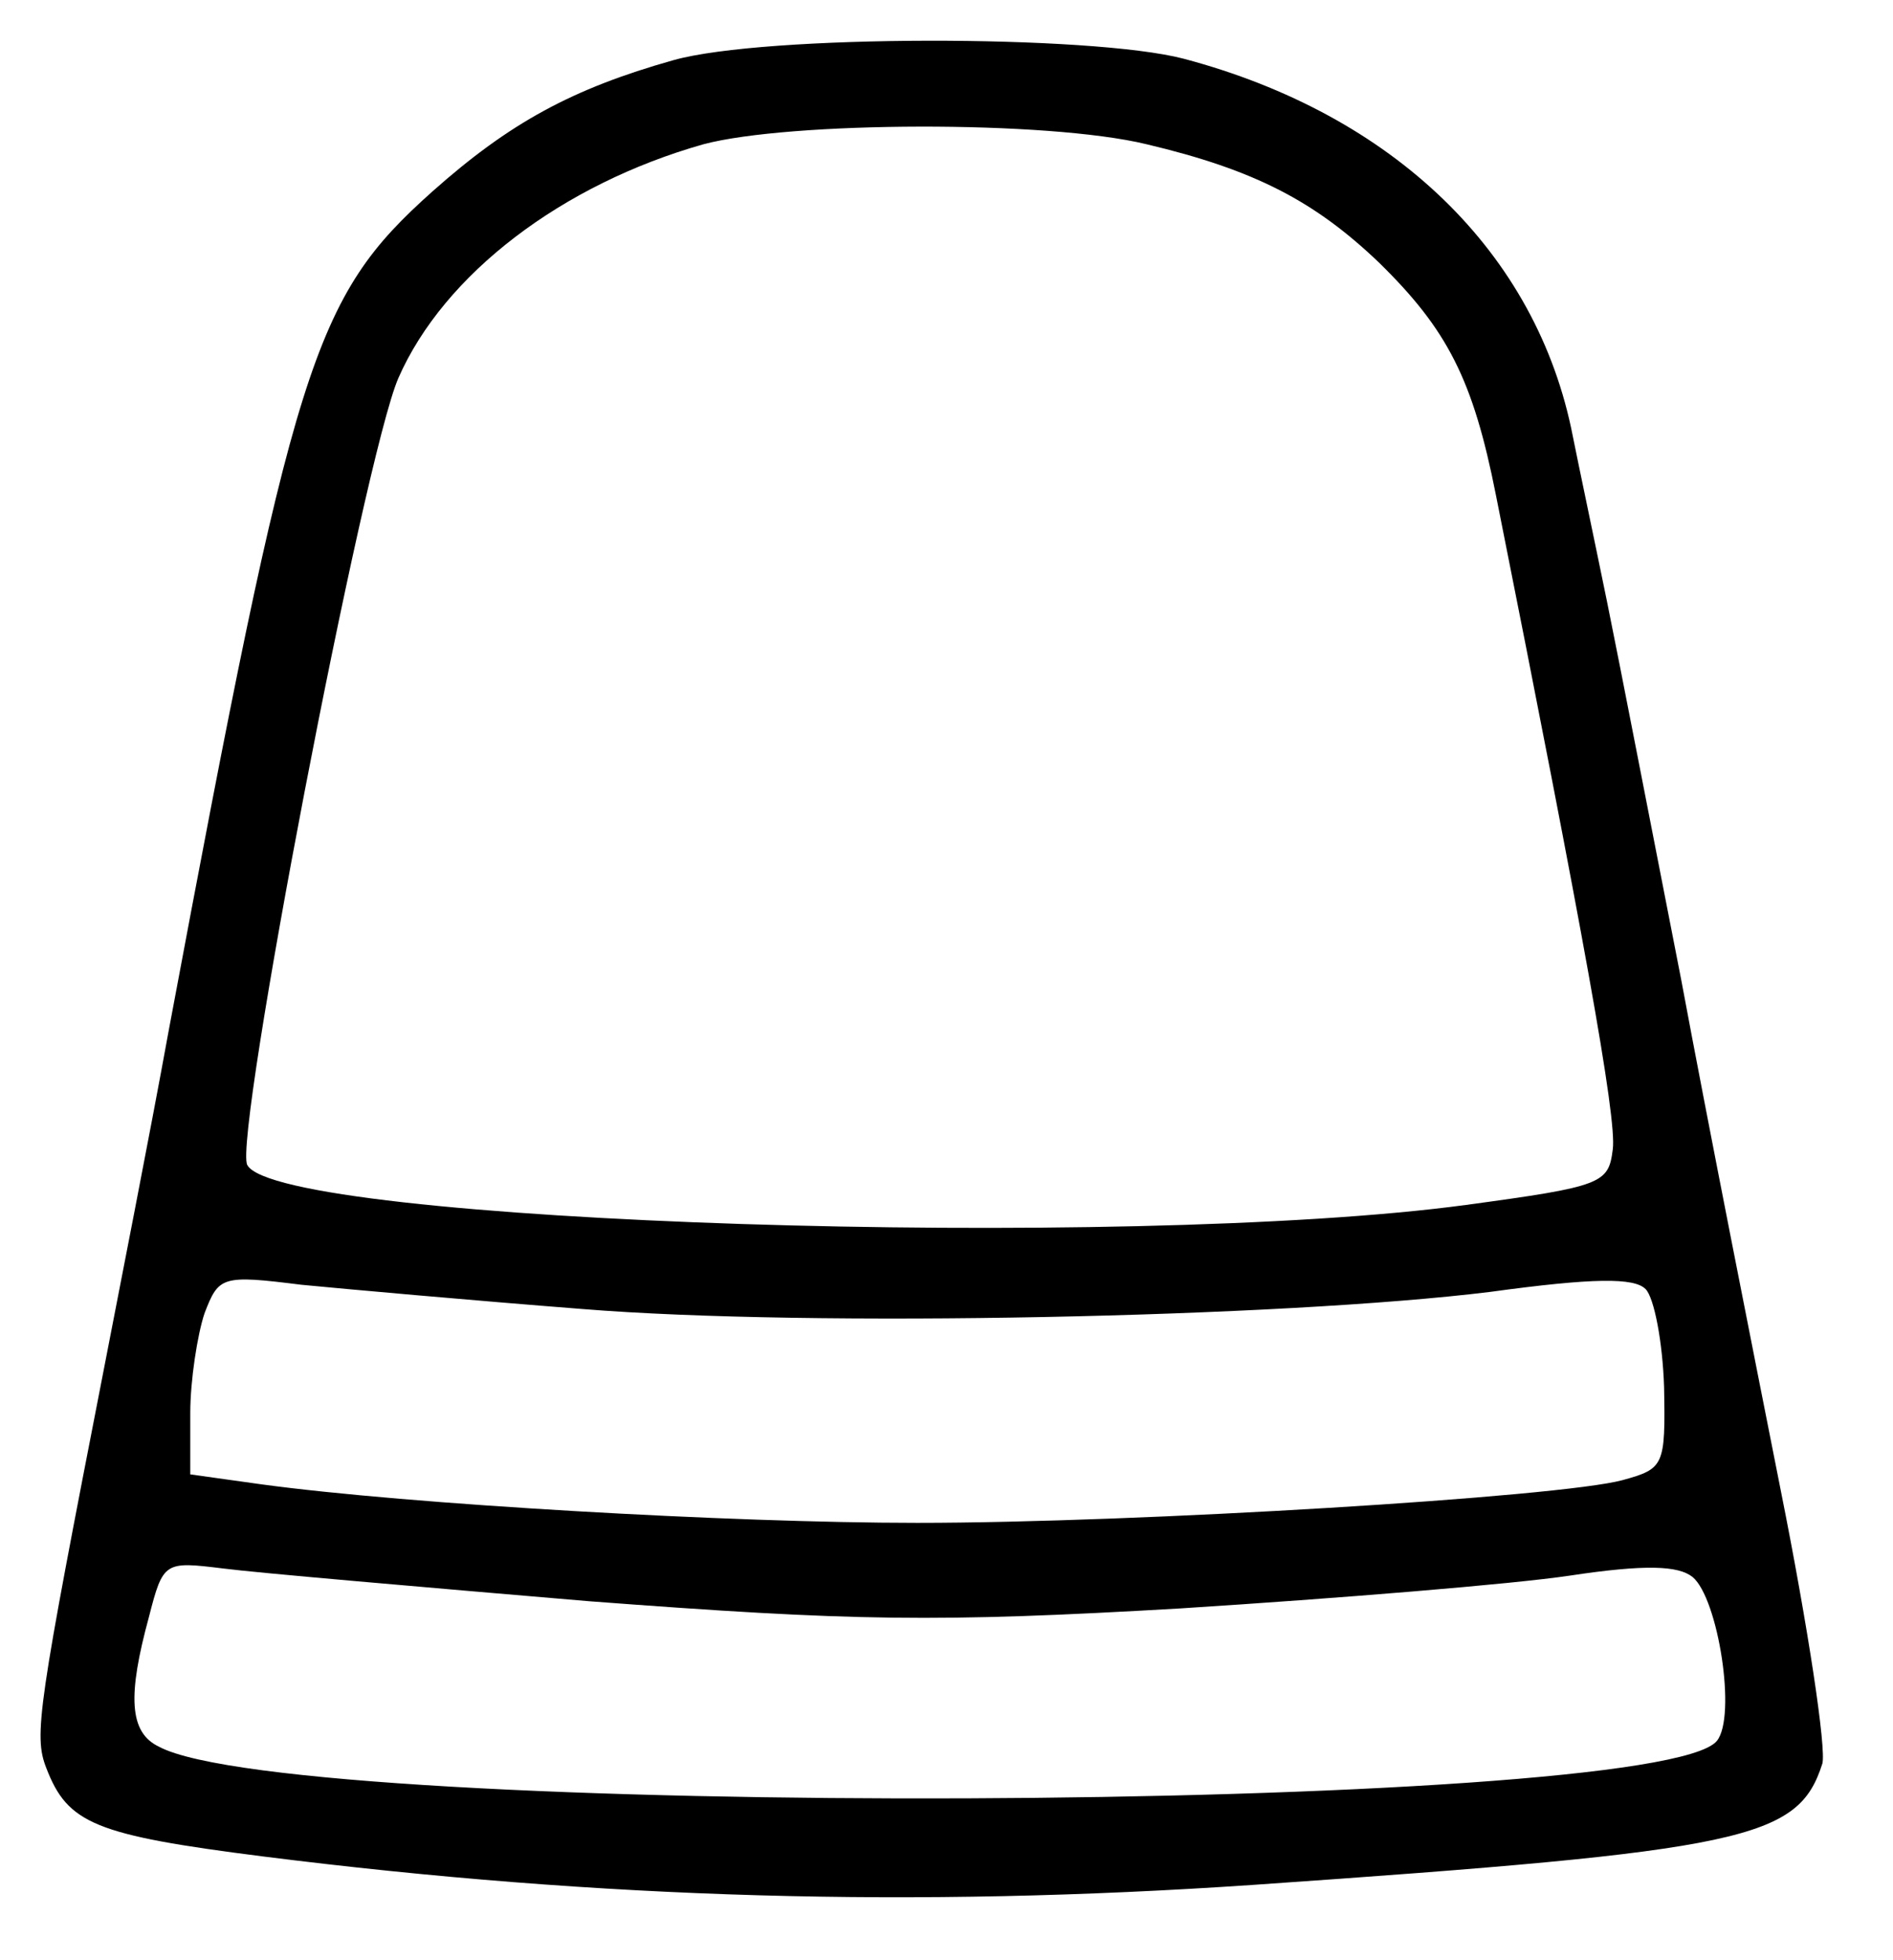
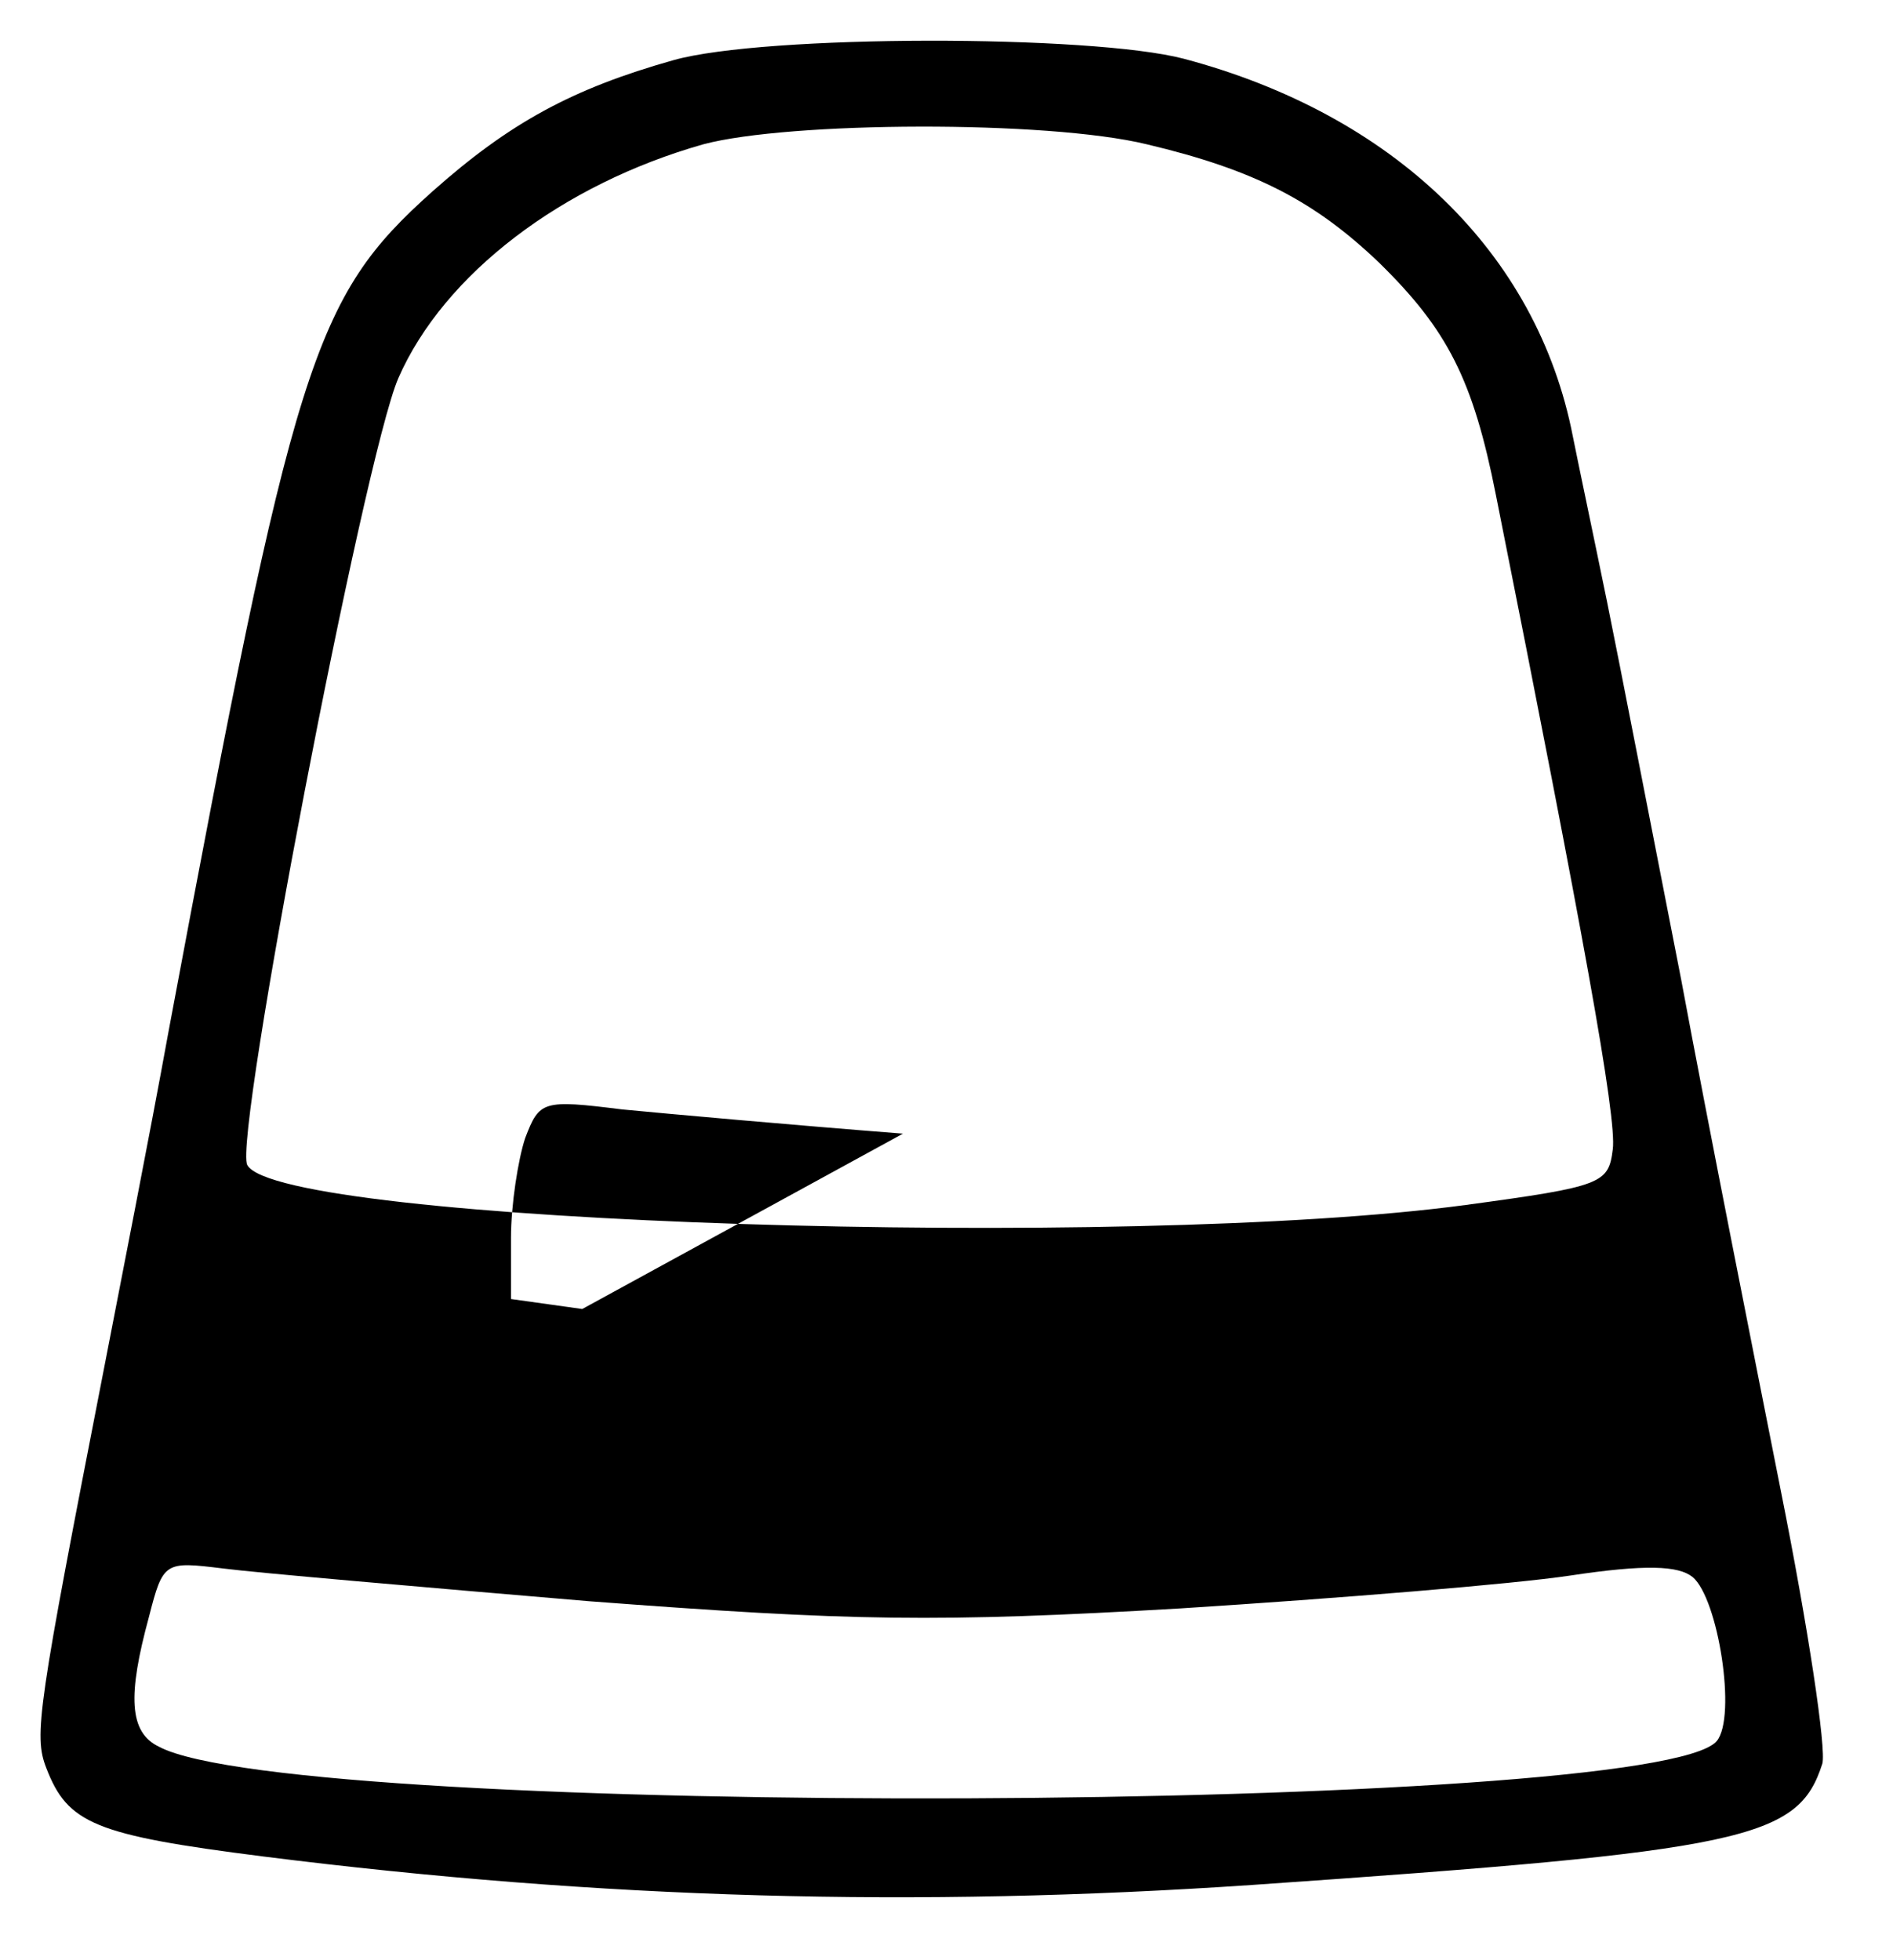
<svg xmlns="http://www.w3.org/2000/svg" preserveAspectRatio="xMidYMid meet" viewBox="86.651 99.28 132.809 137.496" version="1.0" style="max-height: 500px" width="132.809" height="137.496">
  <g stroke="none" fill="currentColor" transform="translate(0,337) scale(0.1,-0.1)">
-     <path d="M1339 2335 c-71 -20 -115 -44 -169 -92 -84 -75 -97 -118 -185 -588&#10;-14 -77 -35 -183 -45 -235 -47 -241 -50 -260 -41 -283 15 -39 34 -47 152 -62&#10;238 -30 458 -36 694 -20 347 24 383 32 400 85 3 10 -10 96 -29 191 -19 96 -51&#10;257 -70 359 -20 102 -43 221 -52 265 -9 44 -20 96 -24 116 -25 129 -126 226&#10;-273 265 -65 17 -294 17 -358 -1z m332 -59 c76 -18 118 -40 163 -83 48 -47 66&#10;-82 82 -163 61 -306 85 -437 82 -459 -3 -24 -7 -26 -103 -39 -237 -32 -833&#10;-13 -855 28 -10 18 82 497 106 552 32 73 115 136 214 164 60 16 241 17 311 0z&#10;m-396 -817 c160 -13 491 -6 637 12 73 10 101 10 109 2 6 -6 12 -37 13 -69 1&#10;-55 0 -57 -29 -65 -44 -12 -341 -30 -495 -30 -131 0 -357 13 -460 27 l-50 7 0&#10;43 c0 23 5 55 10 70 10 26 12 27 68 20 31 -3 120 -11 197 -17z m5 -205 c185&#10;-14 243 -15 415 -5 110 7 233 17 273 23 53 8 76 7 86 -1 18 -15 31 -98 17&#10;-115 -42 -51 -998 -55 -1093 -4 -21 10 -22 36 -7 91 10 39 11 39 52 34 23 -3&#10;139 -13 257 -23z" />
+     <path d="M1339 2335 c-71 -20 -115 -44 -169 -92 -84 -75 -97 -118 -185 -588&#10;-14 -77 -35 -183 -45 -235 -47 -241 -50 -260 -41 -283 15 -39 34 -47 152 -62&#10;238 -30 458 -36 694 -20 347 24 383 32 400 85 3 10 -10 96 -29 191 -19 96 -51&#10;257 -70 359 -20 102 -43 221 -52 265 -9 44 -20 96 -24 116 -25 129 -126 226&#10;-273 265 -65 17 -294 17 -358 -1z m332 -59 c76 -18 118 -40 163 -83 48 -47 66&#10;-82 82 -163 61 -306 85 -437 82 -459 -3 -24 -7 -26 -103 -39 -237 -32 -833&#10;-13 -855 28 -10 18 82 497 106 552 32 73 115 136 214 164 60 16 241 17 311 0z&#10;m-396 -817 l-50 7 0&#10;43 c0 23 5 55 10 70 10 26 12 27 68 20 31 -3 120 -11 197 -17z m5 -205 c185&#10;-14 243 -15 415 -5 110 7 233 17 273 23 53 8 76 7 86 -1 18 -15 31 -98 17&#10;-115 -42 -51 -998 -55 -1093 -4 -21 10 -22 36 -7 91 10 39 11 39 52 34 23 -3&#10;139 -13 257 -23z" />
  </g>
</svg>